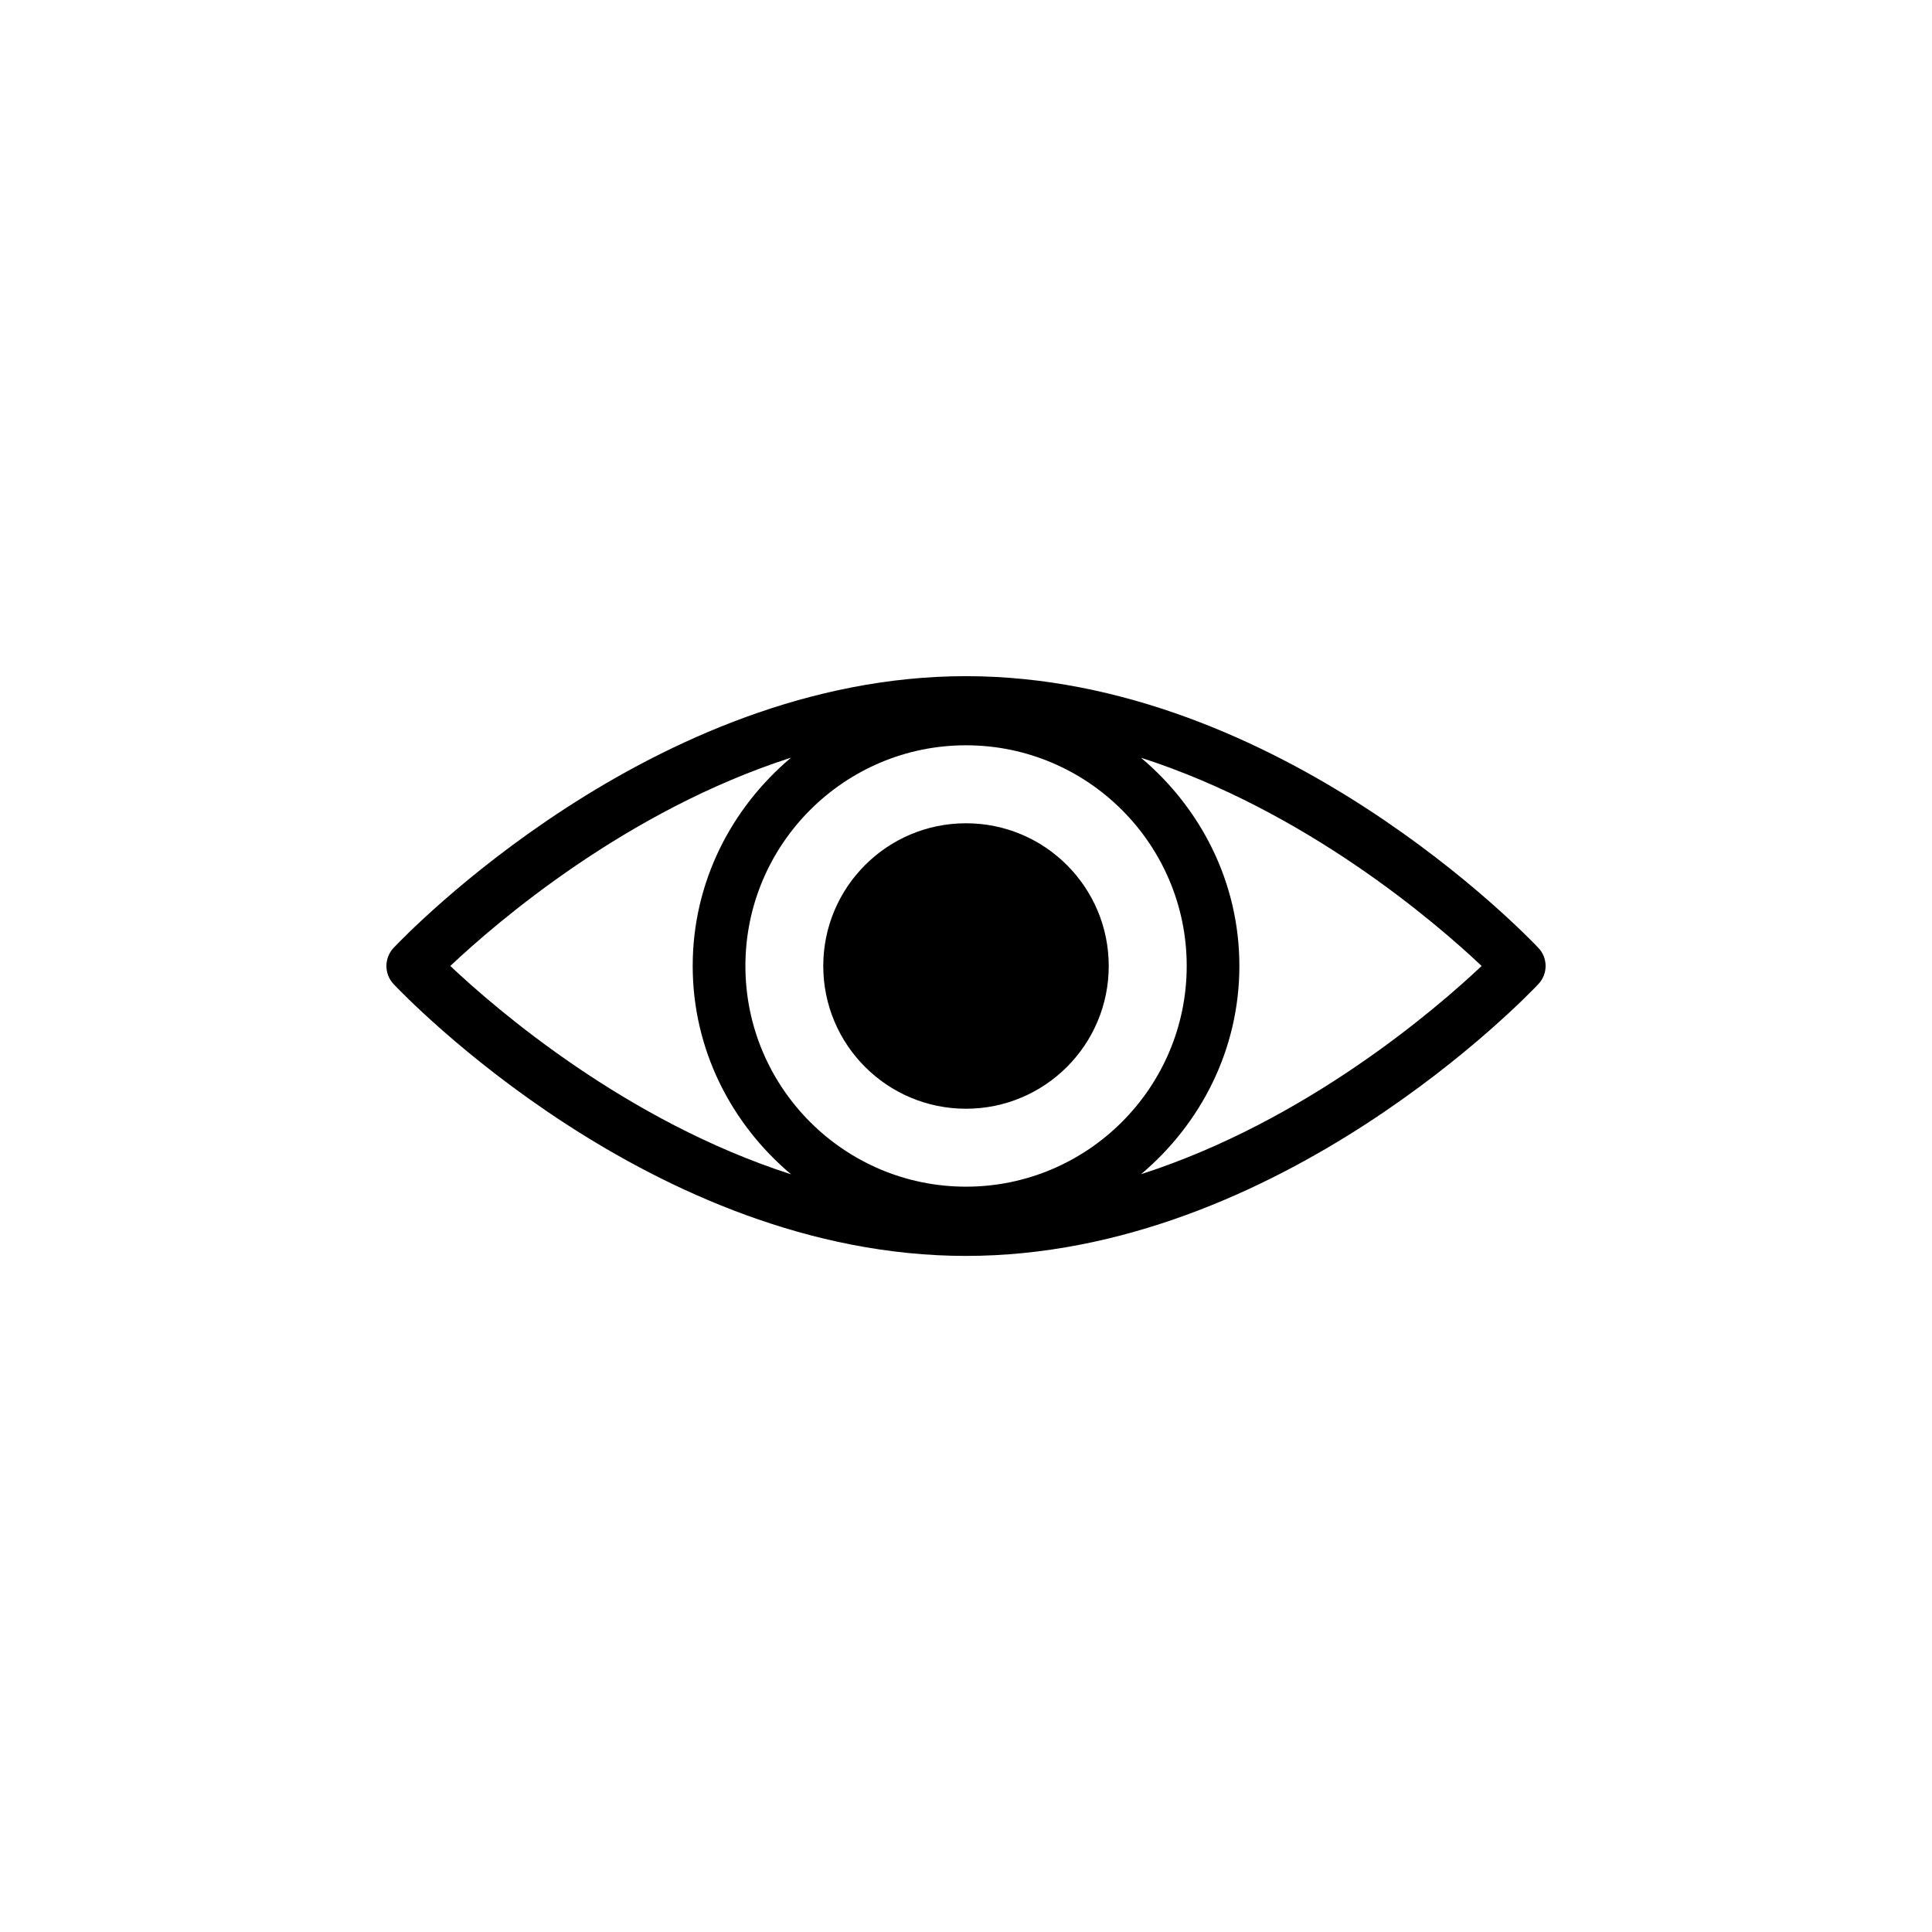
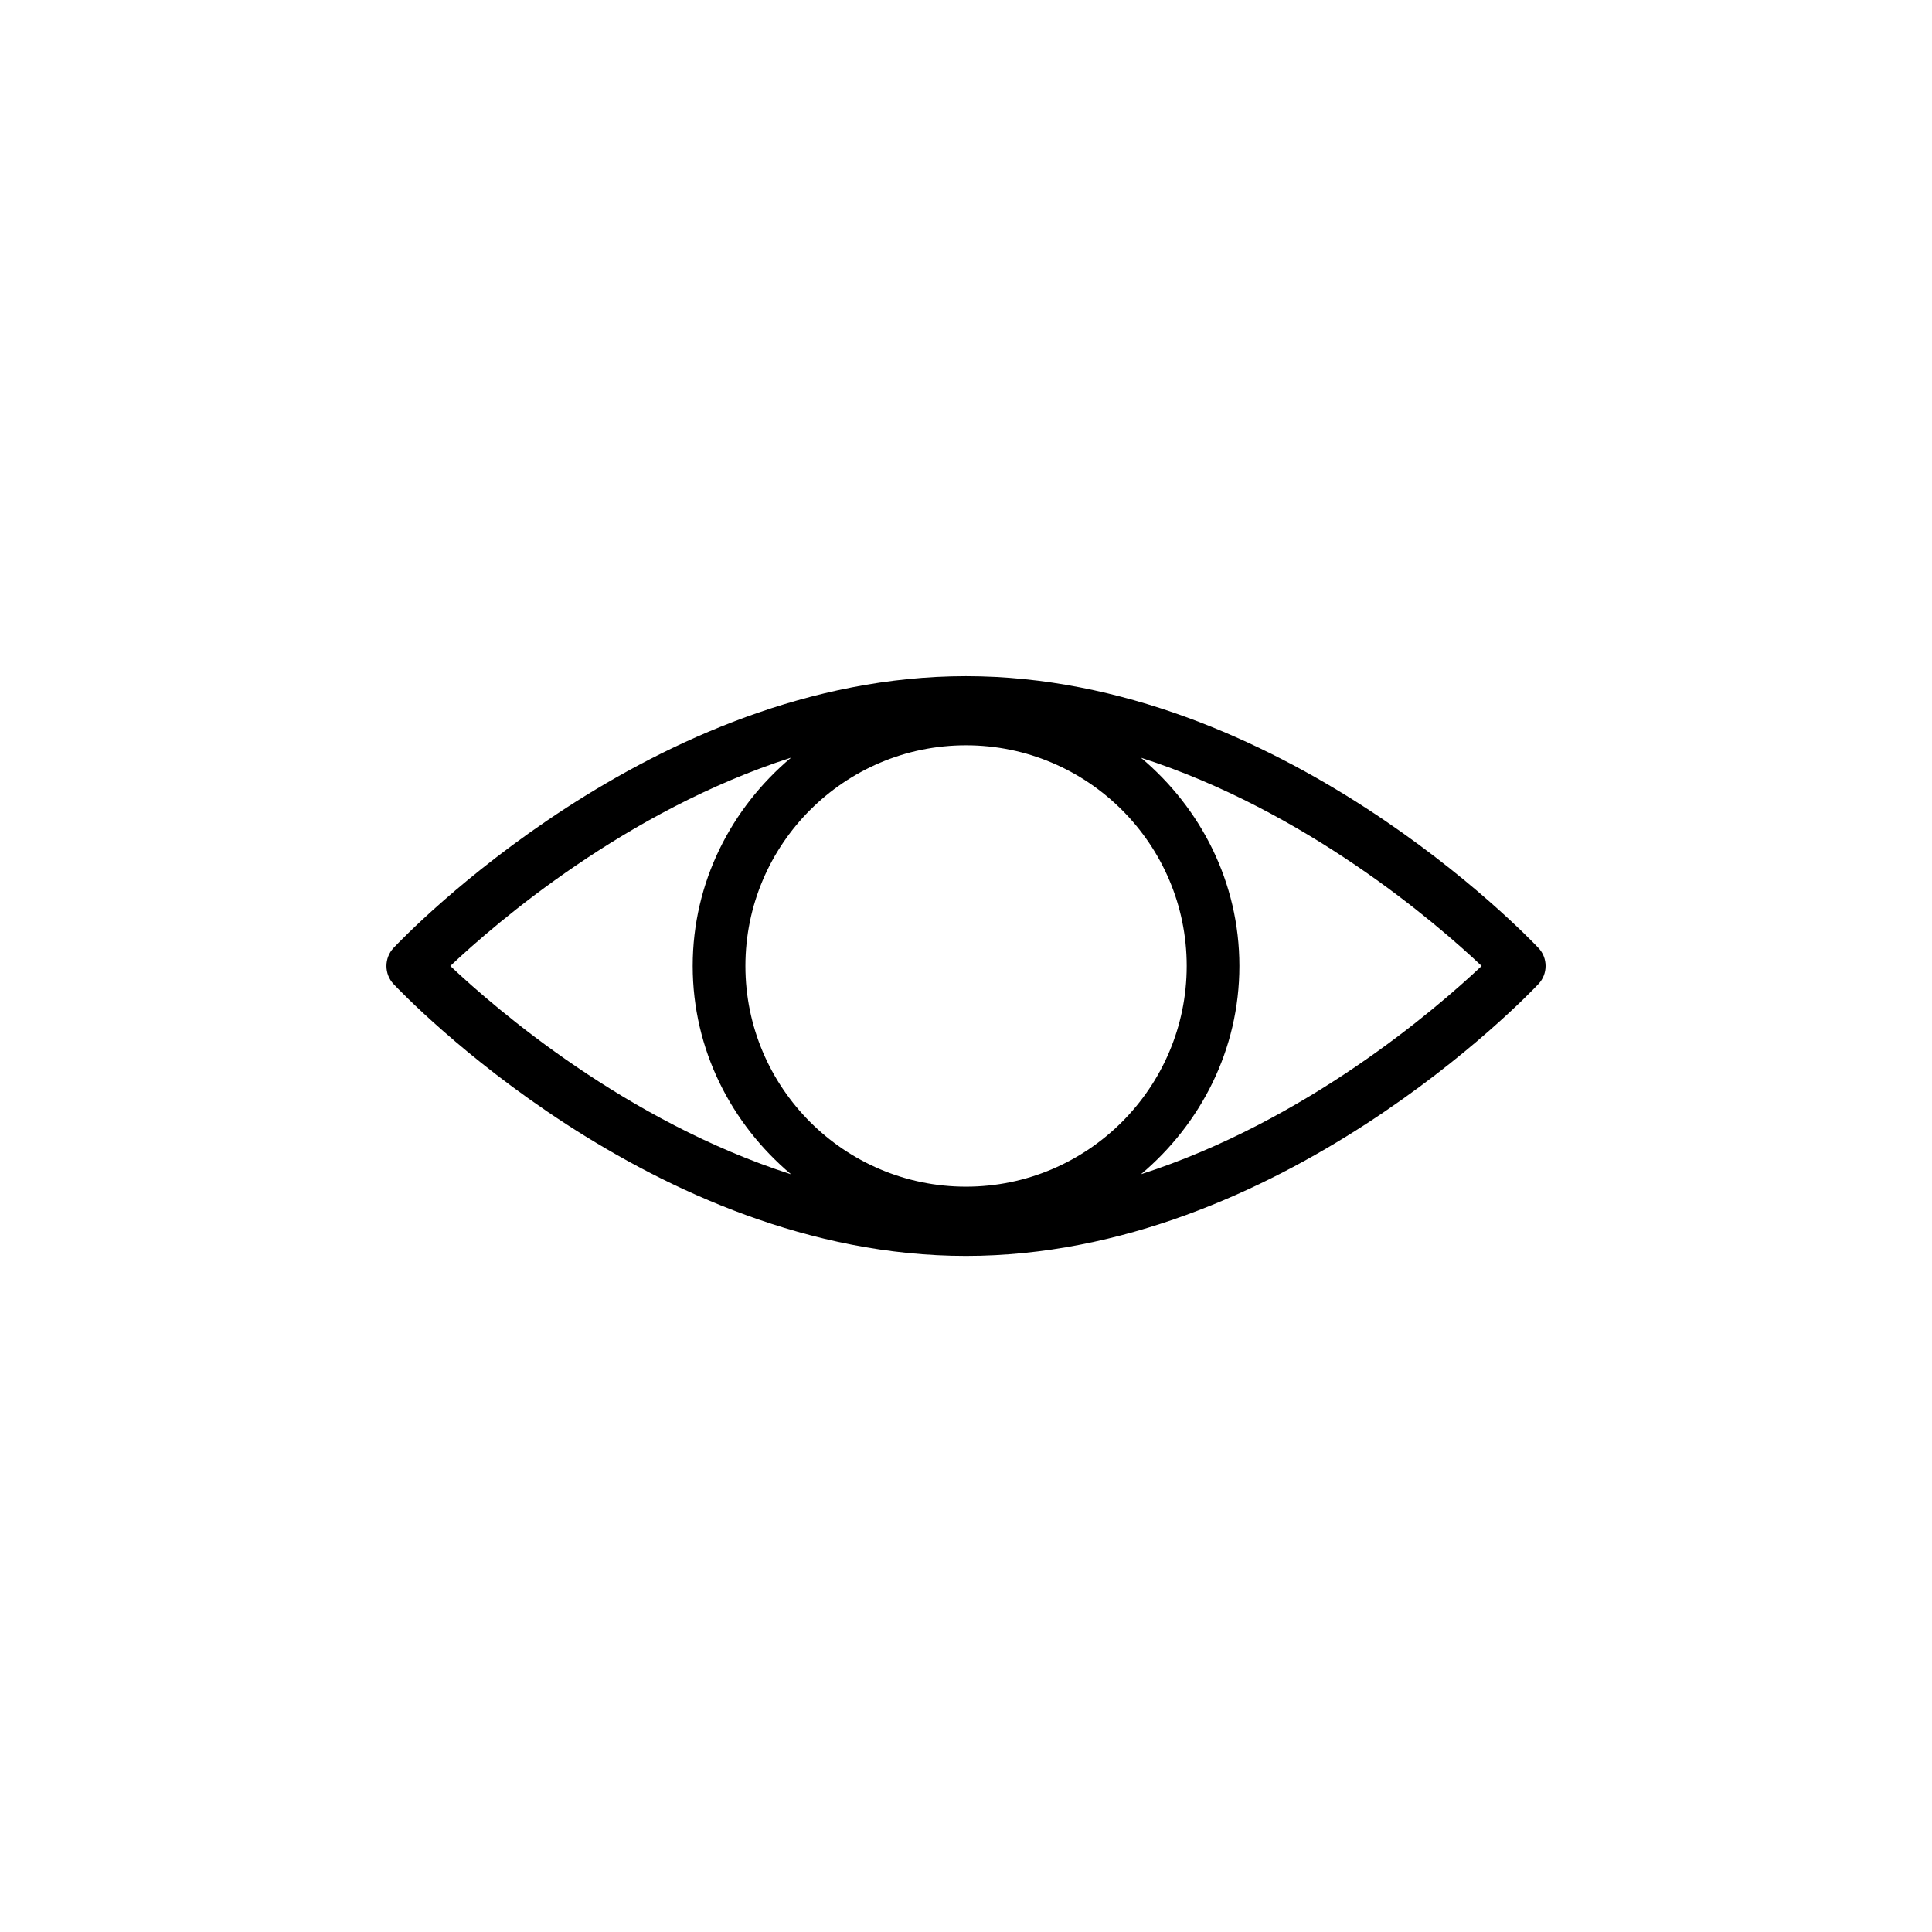
<svg xmlns="http://www.w3.org/2000/svg" version="1.1" id="Layer_1" x="0px" y="0px" width="50px" height="50px" viewBox="0 0 50 50" enable-background="new 0 0 50 50" xml:space="preserve">
  <g>
-     <circle cx="25" cy="25" r="3.694" />
    <path d="M39.814,24.532c-0.271-0.286-6.707-7.033-14.816-7.033c-8.108,0-14.543,6.747-14.813,7.033   c-0.246,0.263-0.246,0.673,0,0.935c0.271,0.286,6.706,7.036,14.813,7.036c8.109,0,14.547-6.75,14.816-7.036   C40.062,25.205,40.062,24.793,39.814,24.532z M25,30.711c-3.148,0-5.709-2.562-5.709-5.712c0-3.148,2.561-5.711,5.709-5.711   s5.712,2.562,5.712,5.711C30.711,28.148,28.148,30.711,25,30.711z M20.473,19.608c-1.543,1.298-2.546,3.22-2.546,5.391   c0,2.17,1.003,4.092,2.546,5.392c-4.269-1.373-7.621-4.261-8.819-5.392C12.852,23.869,16.205,20.98,20.473,19.608z M29.529,30.389   c1.542-1.299,2.546-3.221,2.546-5.39c0-2.169-1.003-4.09-2.547-5.389c4.268,1.373,7.618,4.258,8.817,5.389   C37.146,26.129,33.796,29.015,29.529,30.389z" />
  </g>
</svg>